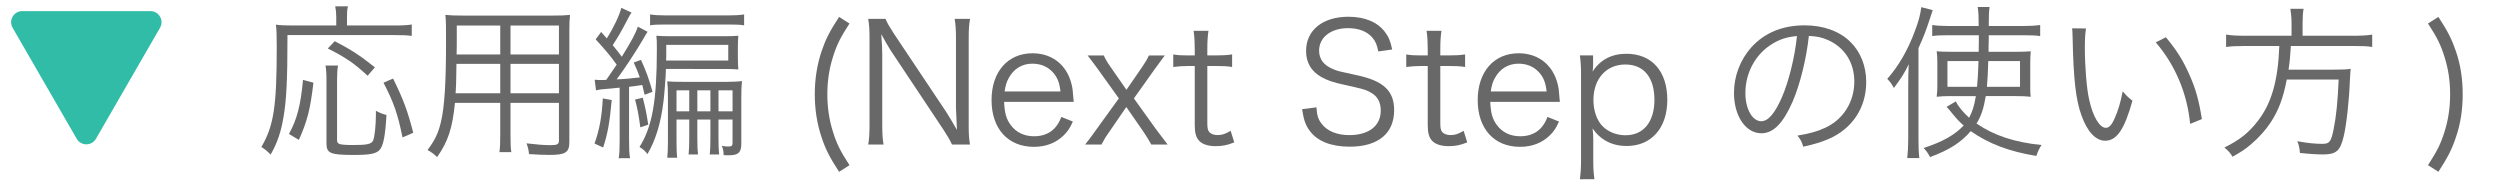
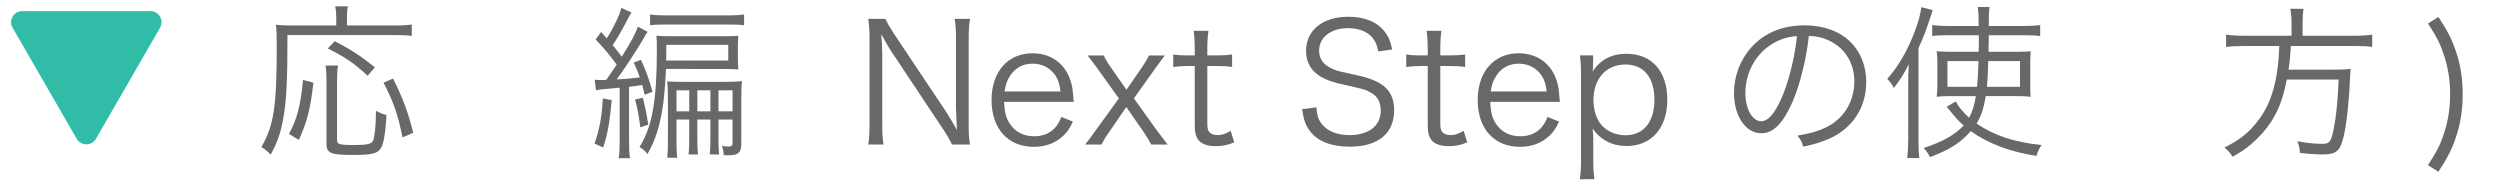
<svg xmlns="http://www.w3.org/2000/svg" version="1.1" id="レイヤー_1" x="0px" y="0px" width="225px" height="17px" viewBox="0 0 225 17" enable-background="new 0 0 225 17" xml:space="preserve">
  <path fill="#31BCA8" d="M8.635,12.49l5.768-9.99C14.788,1.833,14.307,1,13.537,1H2.001c-0.77,0-1.251,0.833-0.866,1.5l5.768,9.99  C7.288,13.157,8.251,13.157,8.635,12.49z" />
  <g>
    <g>
      <path fill="#686868" d="M30.26,1.507c0-0.343-0.029-0.625-0.089-0.938h1.146c-0.074,0.268-0.089,0.506-0.089,0.952v0.773h4.225    c0.789,0,1.22-0.029,1.606-0.089v1.026c-0.431-0.06-0.862-0.074-1.606-0.074h-9.581c0,4.121-0.089,5.802-0.356,7.379    c-0.224,1.339-0.565,2.351-1.161,3.377c-0.297-0.313-0.506-0.476-0.833-0.685c1.116-1.904,1.384-3.63,1.384-9    c0-1.027-0.015-1.548-0.074-2.009c0.461,0.06,0.907,0.074,1.503,0.074h3.927V1.507z M26.005,12.055    c0.729-1.31,1.057-2.589,1.265-4.865l0.938,0.253c-0.282,2.41-0.551,3.452-1.31,5.147L26.005,12.055z M30.424,5.896    c-0.06,0.327-0.089,0.699-0.089,1.354v5.326c0,0.238,0.044,0.313,0.237,0.387c0.164,0.06,0.596,0.09,1.205,0.09    c1.279,0,1.651-0.09,1.801-0.402c0.134-0.282,0.253-1.384,0.253-2.306V9.972c0.431,0.224,0.624,0.298,0.952,0.372    c-0.104,1.859-0.283,2.782-0.61,3.139c-0.313,0.357-0.893,0.462-2.336,0.462c-2.098,0-2.454-0.149-2.454-1.027V7.234    c0-0.654-0.03-0.997-0.09-1.339H30.424z M33.087,6.817c-1.205-1.115-1.979-1.651-3.586-2.454l0.625-0.655    c1.548,0.804,2.217,1.25,3.615,2.351L33.087,6.817z M36.226,12.367c-0.431-2.128-0.788-3.14-1.711-4.925l0.863-0.372    c0.923,1.875,1.31,2.916,1.815,4.88L36.226,12.367z" />
-       <path fill="#686868" d="M45.945,12.069c0,0.789,0.015,1.265,0.074,1.622h-1.071c0.06-0.387,0.074-0.833,0.074-1.622V9.258h-4.076    c-0.223,2.246-0.609,3.466-1.606,4.88c-0.327-0.313-0.477-0.417-0.863-0.64c0.64-0.834,0.967-1.503,1.205-2.515    c0.327-1.369,0.461-3.541,0.461-7.216c0-1.502,0-1.785-0.059-2.425c0.446,0.045,0.893,0.06,1.636,0.06h8.004    c0.744,0,1.146-0.015,1.577-0.06c-0.044,0.401-0.06,0.789-0.06,1.458v9.982c0,0.938-0.342,1.161-1.785,1.161    c-0.476,0-1.22-0.03-1.845-0.075c-0.029-0.342-0.089-0.595-0.223-0.967c0.862,0.104,1.592,0.164,2.127,0.164    c0.654,0,0.789-0.074,0.789-0.446V9.258h-4.359V12.069z M41.08,5.746c-0.015,0.417-0.015,0.774-0.015,0.982    c-0.015,0.922-0.015,0.981-0.06,1.666h4.017V5.746H41.08z M45.022,2.295H41.11v1.771l-0.016,0.833h3.928V2.295z M50.305,4.898    V2.295h-4.359v2.604H50.305z M45.945,8.395h4.359V5.746h-4.359V8.395z" />
      <path fill="#686868" d="M55.055,9.005c-0.193,2.067-0.357,3.005-0.773,4.27l-0.774-0.357c0.446-1.264,0.655-2.38,0.744-4.062    L55.055,9.005z M53.522,7.175c0.268,0.029,0.387,0.029,0.58,0.029c0.104,0,0.148,0,0.461-0.015    c0.461-0.669,0.461-0.669,0.938-1.368c-0.477-0.685-1.116-1.443-1.89-2.276l0.491-0.67c0.253,0.298,0.342,0.372,0.506,0.58    c0.609-0.937,1.175-2.142,1.309-2.752l0.923,0.432c-0.134,0.179-0.208,0.313-0.357,0.609c-0.58,1.102-0.788,1.474-1.339,2.321    c0.372,0.446,0.551,0.685,0.818,1.041c0.848-1.368,1.265-2.127,1.443-2.707l0.878,0.461c-0.119,0.179-0.193,0.298-0.446,0.744    c-0.581,0.996-1.637,2.604-2.336,3.541c0.729-0.03,1.502-0.104,2.083-0.179c-0.179-0.506-0.269-0.729-0.551-1.339l0.654-0.238    c0.417,0.893,0.729,1.726,1.042,2.871l-0.715,0.268c-0.104-0.446-0.134-0.595-0.208-0.878c-0.685,0.104-0.685,0.104-1.19,0.164    v4.716c0,0.893,0.016,1.31,0.09,1.711H55.68c0.074-0.416,0.089-0.833,0.089-1.711V7.889c-0.208,0.015-0.208,0.015-0.327,0.03    c-0.401,0.044-0.685,0.074-0.789,0.074c-0.595,0.045-0.729,0.074-1.012,0.134L53.522,7.175z M57.852,8.797    c0.253,1.026,0.313,1.294,0.491,2.425l-0.715,0.237c-0.148-1.146-0.282-1.814-0.476-2.499L57.852,8.797z M59.935,6.208    c-0.016,0.699-0.134,2.217-0.224,2.945c-0.238,1.935-0.699,3.452-1.443,4.716c-0.208-0.282-0.371-0.431-0.714-0.64    c1.146-1.814,1.563-4.15,1.563-8.763c0-0.729,0-0.878-0.045-1.249c0.357,0.029,0.714,0.044,1.354,0.044h4.687    c0.61,0,1.012-0.015,1.339-0.044c-0.029,0.313-0.044,0.55-0.044,1.115v0.773c0,0.581,0.015,0.804,0.044,1.146    c-0.253-0.029-0.743-0.044-1.294-0.044H59.935z M58.506,1.298c0.372,0.06,0.833,0.09,1.458,0.09h5.55    c0.64,0,1.056-0.03,1.457-0.09V2.28c-0.371-0.06-0.714-0.074-1.413-0.074H59.83c-0.654,0-0.981,0.015-1.324,0.074V1.298z     M59.964,4.631c0,0.342,0,0.595-0.015,0.818h5.594V4.036h-5.579V4.631z M60.887,10.76v1.964c0,0.64,0.015,1.131,0.06,1.474h-0.893    c0.044-0.446,0.059-0.834,0.059-1.474V8.781c0-0.699-0.015-1.056-0.059-1.458c0.297,0.03,0.773,0.045,1.636,0.045h3.63    c0.641,0,1.161-0.029,1.458-0.074c-0.044,0.356-0.06,0.804-0.06,1.532v4.106c0,0.788-0.268,1.041-1.086,1.041    c-0.148,0-0.387,0-0.506-0.015c0-0.343-0.044-0.551-0.163-0.833c0.208,0.044,0.401,0.06,0.565,0.06    c0.327,0,0.401-0.06,0.401-0.327V10.76h-1.265v1.667c0,0.743,0.015,1.056,0.06,1.473h-0.848c0.044-0.446,0.06-0.759,0.06-1.473    V10.76h-1.176v1.667c0,0.743,0.015,1.101,0.06,1.473h-0.848c0.044-0.446,0.06-0.759,0.06-1.473V10.76H60.887z M62.032,8.127    h-1.146v1.89h1.146V8.127z M63.937,10.017v-1.89h-1.176v1.89H63.937z M65.93,10.017v-1.89h-1.265v1.89H65.93z" />
-       <path fill="#686868" d="M75.517,15.462c-0.863-1.324-1.22-2.039-1.577-3.109c-0.401-1.205-0.61-2.485-0.61-3.868    c0-1.384,0.209-2.663,0.61-3.868c0.357-1.057,0.714-1.771,1.577-3.095l0.938,0.595c-0.833,1.279-1.161,1.949-1.488,3.006    c-0.342,1.071-0.506,2.187-0.506,3.362c0,1.175,0.164,2.306,0.506,3.377c0.327,1.056,0.655,1.726,1.488,3.005L75.517,15.462z" />
      <path fill="#686868" d="M79.699,1.7c0.134,0.342,0.327,0.669,0.759,1.339l4.701,7.037c0.164,0.253,0.61,0.981,0.967,1.621    c-0.06-1.19-0.089-1.845-0.089-1.979V3.411c0-0.729-0.03-1.19-0.119-1.711h1.384c-0.09,0.535-0.119,0.952-0.119,1.711v7.93    c0,0.743,0.029,1.189,0.119,1.666H85.68c-0.208-0.432-0.372-0.729-0.773-1.339l-4.775-7.171c-0.119-0.179-0.61-1.026-0.818-1.429    c0.06,0.699,0.089,1.429,0.089,1.815v6.353c0,0.788,0.03,1.279,0.119,1.771h-1.383c0.089-0.477,0.118-0.997,0.118-1.771v-7.87    c0-0.685-0.029-1.131-0.118-1.666H79.699z" />
      <path fill="#686868" d="M90.37,9.168c0.044,0.997,0.193,1.548,0.595,2.083c0.476,0.655,1.205,1.012,2.098,1.012    c1.205,0,2.038-0.595,2.455-1.74l1.041,0.416c-0.282,0.625-0.476,0.893-0.818,1.235c-0.699,0.685-1.606,1.041-2.692,1.041    c-2.336,0-3.809-1.637-3.809-4.21c0-2.544,1.458-4.211,3.689-4.211c1.919,0,3.303,1.235,3.601,3.229    c0.015,0.164,0.074,0.744,0.104,1.146H90.37z M95.443,8.231c-0.09-0.834-0.313-1.369-0.789-1.83    c-0.461-0.446-1.041-0.67-1.756-0.67c-0.907,0-1.666,0.462-2.112,1.295c-0.208,0.371-0.282,0.64-0.372,1.205H95.443z" />
      <path fill="#686868" d="M103.613,13.007c-0.208-0.387-0.356-0.625-0.669-1.101l-1.577-2.276l-1.651,2.41    c-0.238,0.327-0.357,0.55-0.58,0.967h-1.474c0.238-0.298,0.641-0.818,0.968-1.295l2.067-2.856l-1.919-2.678    c-0.089-0.134-0.208-0.282-0.893-1.189h1.458c0.148,0.342,0.298,0.595,0.58,0.996l1.458,2.098l1.443-2.098    c0.253-0.372,0.446-0.699,0.58-0.996h1.428c-0.342,0.476-0.654,0.877-0.907,1.234l-1.874,2.633l1.964,2.738    c0.148,0.193,0.148,0.193,1.07,1.413H103.613z" />
      <path fill="#686868" d="M108.763,2.771c-0.074,0.476-0.104,1.012-0.104,1.651v0.565h0.714c0.685,0,0.997-0.016,1.518-0.09v1.131    c-0.476-0.074-0.848-0.089-1.518-0.089h-0.714v5.177c0,0.432,0.06,0.654,0.193,0.789c0.163,0.163,0.416,0.252,0.729,0.252    c0.387,0,0.685-0.089,1.176-0.387l0.327,1.042c-0.61,0.253-1.071,0.342-1.681,0.342c-0.655,0-1.161-0.163-1.458-0.461    c-0.298-0.298-0.417-0.729-0.417-1.429V5.94h-0.595c-0.506,0-0.849,0.029-1.339,0.089V4.898c0.416,0.074,0.714,0.09,1.339,0.09    h0.595V4.423c0-0.596-0.029-1.161-0.104-1.651H108.763z" />
      <path fill="#686868" d="M124.046,4.631c-0.119-0.595-0.238-0.893-0.521-1.235c-0.477-0.564-1.235-0.862-2.202-0.862    c-1.532,0-2.604,0.818-2.604,2.023c0,0.773,0.417,1.324,1.294,1.681c0.402,0.164,0.417,0.164,2.128,0.536    c2.38,0.506,3.332,1.413,3.332,3.139c0,2.098-1.442,3.288-4.002,3.288c-1.666,0-2.9-0.491-3.585-1.413    c-0.387-0.521-0.551-0.982-0.699-1.964l1.294-0.164c0.045,0.714,0.149,1.071,0.462,1.473c0.49,0.655,1.383,1.026,2.484,1.026    c1.771,0,2.841-0.833,2.841-2.216c0-0.729-0.297-1.28-0.862-1.593c-0.491-0.282-0.654-0.327-2.455-0.729    c-0.938-0.193-1.518-0.401-2.023-0.685c-0.922-0.521-1.383-1.309-1.383-2.351c0-1.874,1.502-3.079,3.809-3.079    c1.473,0,2.618,0.476,3.287,1.368c0.343,0.446,0.491,0.818,0.655,1.577L124.046,4.631z" />
      <path fill="#686868" d="M129.731,2.771c-0.074,0.476-0.104,1.012-0.104,1.651v0.565h0.714c0.685,0,0.997-0.016,1.518-0.09v1.131    c-0.476-0.074-0.848-0.089-1.518-0.089h-0.714v5.177c0,0.432,0.06,0.654,0.193,0.789c0.163,0.163,0.416,0.252,0.729,0.252    c0.387,0,0.685-0.089,1.176-0.387l0.327,1.042c-0.61,0.253-1.071,0.342-1.681,0.342c-0.655,0-1.161-0.163-1.458-0.461    c-0.298-0.298-0.417-0.729-0.417-1.429V5.94h-0.595c-0.506,0-0.849,0.029-1.339,0.089V4.898c0.416,0.074,0.714,0.09,1.339,0.09    h0.595V4.423c0-0.596-0.029-1.161-0.104-1.651H129.731z" />
      <path fill="#686868" d="M134.123,9.168c0.044,0.997,0.193,1.548,0.595,2.083c0.476,0.655,1.205,1.012,2.098,1.012    c1.205,0,2.038-0.595,2.455-1.74l1.041,0.416c-0.282,0.625-0.476,0.893-0.818,1.235c-0.699,0.685-1.606,1.041-2.692,1.041    c-2.336,0-3.809-1.637-3.809-4.21c0-2.544,1.458-4.211,3.689-4.211c1.919,0,3.303,1.235,3.601,3.229    c0.015,0.164,0.074,0.744,0.104,1.146H134.123z M139.196,8.231c-0.09-0.834-0.313-1.369-0.789-1.83    c-0.461-0.446-1.041-0.67-1.756-0.67c-0.907,0-1.666,0.462-2.112,1.295c-0.208,0.371-0.282,0.64-0.372,1.205H139.196z" />
      <path fill="#686868" d="M142.189,16.131c0.074-0.58,0.104-1.057,0.104-1.666V6.698c0-0.714-0.029-1.146-0.104-1.71h1.189v0.848    c0,0.193-0.015,0.357-0.044,0.609c0.669-1.056,1.711-1.606,3.035-1.606c2.291,0,3.689,1.563,3.689,4.151    c0,2.528-1.429,4.15-3.66,4.15c-1.31,0-2.365-0.551-3.064-1.577c0.044,0.417,0.06,0.64,0.06,1.042v1.845    c0,0.699,0.029,1.13,0.104,1.681H142.189z M148.898,8.99c0-2.023-0.952-3.185-2.618-3.185c-1.711,0-2.871,1.28-2.871,3.199    c0,0.967,0.313,1.859,0.848,2.38c0.521,0.506,1.265,0.789,2.038,0.789C147.917,12.174,148.898,10.969,148.898,8.99z" />
      <path fill="#686868" d="M161.34,9.139c-0.863,1.964-1.741,2.856-2.812,2.856c-1.414,0-2.47-1.547-2.47-3.63    c0-1.518,0.565-2.99,1.562-4.106c1.19-1.31,2.813-1.979,4.806-1.979c1.666,0,3.124,0.521,4.091,1.473    c0.938,0.907,1.443,2.202,1.443,3.63c0,2.307-1.25,4.211-3.406,5.133c-0.67,0.283-1.235,0.461-2.262,0.685    c-0.148-0.491-0.238-0.64-0.521-0.997c1.086-0.179,1.785-0.372,2.484-0.699c1.637-0.744,2.633-2.336,2.633-4.165    c0-1.696-0.862-3.065-2.365-3.734c-0.551-0.238-0.981-0.343-1.726-0.372C162.574,5.3,162.009,7.576,161.34,9.139z M159.51,3.946    c-1.503,0.907-2.425,2.589-2.425,4.434c0,1.428,0.625,2.529,1.428,2.529c0.625,0,1.221-0.699,1.86-2.157    c0.609-1.398,1.16-3.601,1.354-5.505C160.834,3.321,160.194,3.53,159.51,3.946z" />
      <path fill="#686868" d="M171.743,7.576c0-0.759,0-0.862,0.045-1.8c-0.357,0.759-0.67,1.25-1.339,2.143    c-0.193-0.357-0.327-0.551-0.596-0.818c1.027-1.16,1.875-2.634,2.5-4.345c0.342-0.907,0.461-1.383,0.565-2.112l1.026,0.268    c-0.104,0.298-0.149,0.432-0.268,0.818c-0.357,1.071-0.536,1.548-1.012,2.604v8.153c0,0.684,0.015,1.205,0.074,1.74h-1.086    c0.06-0.565,0.089-1.026,0.089-1.785V7.576z M175.611,8.647c-0.551,0-0.893,0.015-1.31,0.06c0.045-0.342,0.06-0.625,0.06-1.012    V5.657c0-0.535-0.015-0.699-0.06-1.041c0.402,0.029,0.61,0.044,1.34,0.044h2.439l0.015-0.893V3.173h-2.826    c-0.625,0-0.982,0.015-1.369,0.074V2.25c0.401,0.06,0.863,0.09,1.429,0.09h2.752c0-0.907-0.015-1.205-0.089-1.711h1.07    c-0.059,0.401-0.074,0.773-0.074,1.711h3.14c0.595,0,1.056-0.03,1.487-0.09v0.997c-0.416-0.06-0.773-0.074-1.398-0.074h-3.229    c0,0.148,0,0.148,0,0.432c0,0.06,0,0.253-0.015,0.535c0,0.104,0,0.298,0,0.521h2.41c0.64,0,0.982-0.015,1.384-0.044    c-0.03,0.327-0.045,0.699-0.045,1.115v1.785c0,0.64,0,0.908,0.045,1.19c-0.417-0.045-0.804-0.06-1.473-0.06h-2.574    c-0.193,1.116-0.416,1.815-0.833,2.47c1.563,1.071,3.392,1.682,5.847,1.935c-0.193,0.297-0.357,0.64-0.461,0.981    c-2.425-0.387-4.3-1.101-5.906-2.231c-0.893,1.026-1.875,1.666-3.66,2.336c-0.193-0.357-0.342-0.58-0.58-0.818    c1.726-0.565,2.797-1.176,3.601-2.023c-0.521-0.477-0.521-0.477-1.295-1.413c-0.119-0.134-0.134-0.164-0.237-0.269l0.833-0.49    c0.193,0.431,0.609,0.937,1.189,1.473c0.298-0.551,0.446-1.012,0.61-1.949H175.611z M175.27,5.493v2.321h2.663    c0.06-0.58,0.104-1.294,0.134-2.321H175.27z M178.944,5.493c-0.03,1.012-0.06,1.637-0.119,2.321h2.976V5.493H178.944z" />
-       <path fill="#686868" d="M187.741,2.563c-0.075,0.462-0.104,0.952-0.104,1.771c0,1.637,0.163,3.675,0.387,4.627    c0.327,1.518,0.938,2.544,1.503,2.544c0.268,0,0.521-0.253,0.743-0.744c0.343-0.743,0.581-1.532,0.774-2.544    c0.327,0.387,0.461,0.521,0.877,0.849c-0.729,2.604-1.413,3.6-2.469,3.6c-0.834,0-1.607-0.833-2.113-2.261    c-0.521-1.413-0.729-3.317-0.803-6.978c-0.016-0.565-0.016-0.61-0.045-0.878L187.741,2.563z M194.927,3.352    c0.967,1.146,1.577,2.127,2.127,3.392c0.565,1.25,0.849,2.307,1.116,3.973l-1.057,0.432c-0.268-2.768-1.354-5.312-3.095-7.335    L194.927,3.352z" />
      <path fill="#686868" d="M206.238,2.102c0-0.521-0.044-0.922-0.104-1.31h1.189c-0.059,0.313-0.089,0.729-0.089,1.31v1.116h4.553    c0.759,0,1.249-0.03,1.711-0.104v1.116c-0.417-0.075-0.818-0.09-1.682-0.09h-5.639c-0.06,0.952-0.089,1.324-0.208,2.128h4.062    c0.789,0,1.16-0.016,1.532-0.074c-0.029,0.297-0.044,0.461-0.074,1.041c-0.06,1.771-0.313,4.062-0.565,5.073    c-0.313,1.279-0.669,1.592-1.859,1.592c-0.477,0-1.265-0.045-2.068-0.134c-0.044-0.477-0.089-0.67-0.237-1.057    c0.862,0.164,1.592,0.238,2.246,0.238c0.64,0,0.788-0.179,1.012-1.279c0.253-1.25,0.372-2.529,0.461-4.508h-4.671    c-0.328,1.695-0.729,2.737-1.414,3.809c-0.476,0.729-1.101,1.428-1.845,2.053c-0.476,0.401-0.803,0.625-1.621,1.086    c-0.209-0.356-0.357-0.506-0.729-0.833c1.384-0.685,2.202-1.339,3.021-2.41c1.22-1.577,1.8-3.601,1.919-6.725h-3.124    c-0.759,0-1.265,0.03-1.666,0.09V3.113c0.476,0.074,0.922,0.104,1.651,0.104h4.239V2.102z" />
      <path fill="#686868" d="M219.455,1.521c0.863,1.324,1.221,2.038,1.577,3.095c0.417,1.205,0.61,2.484,0.61,3.868    c0,1.398-0.193,2.663-0.61,3.868c-0.356,1.07-0.714,1.785-1.577,3.109l-0.937-0.596c0.833-1.279,1.16-1.949,1.487-3.005    c0.342-1.071,0.506-2.188,0.506-3.377c0-1.19-0.164-2.291-0.506-3.362c-0.327-1.057-0.654-1.727-1.487-3.006L219.455,1.521z" />
    </g>
  </g>
  <g>
</g>
  <g>
</g>
  <g>
</g>
  <g>
</g>
  <g>
</g>
  <g>
</g>
  <g>
</g>
  <g>
</g>
  <g>
</g>
  <g>
</g>
  <g>
</g>
  <g>
</g>
  <g>
</g>
  <g>
</g>
  <g>
</g>
</svg>